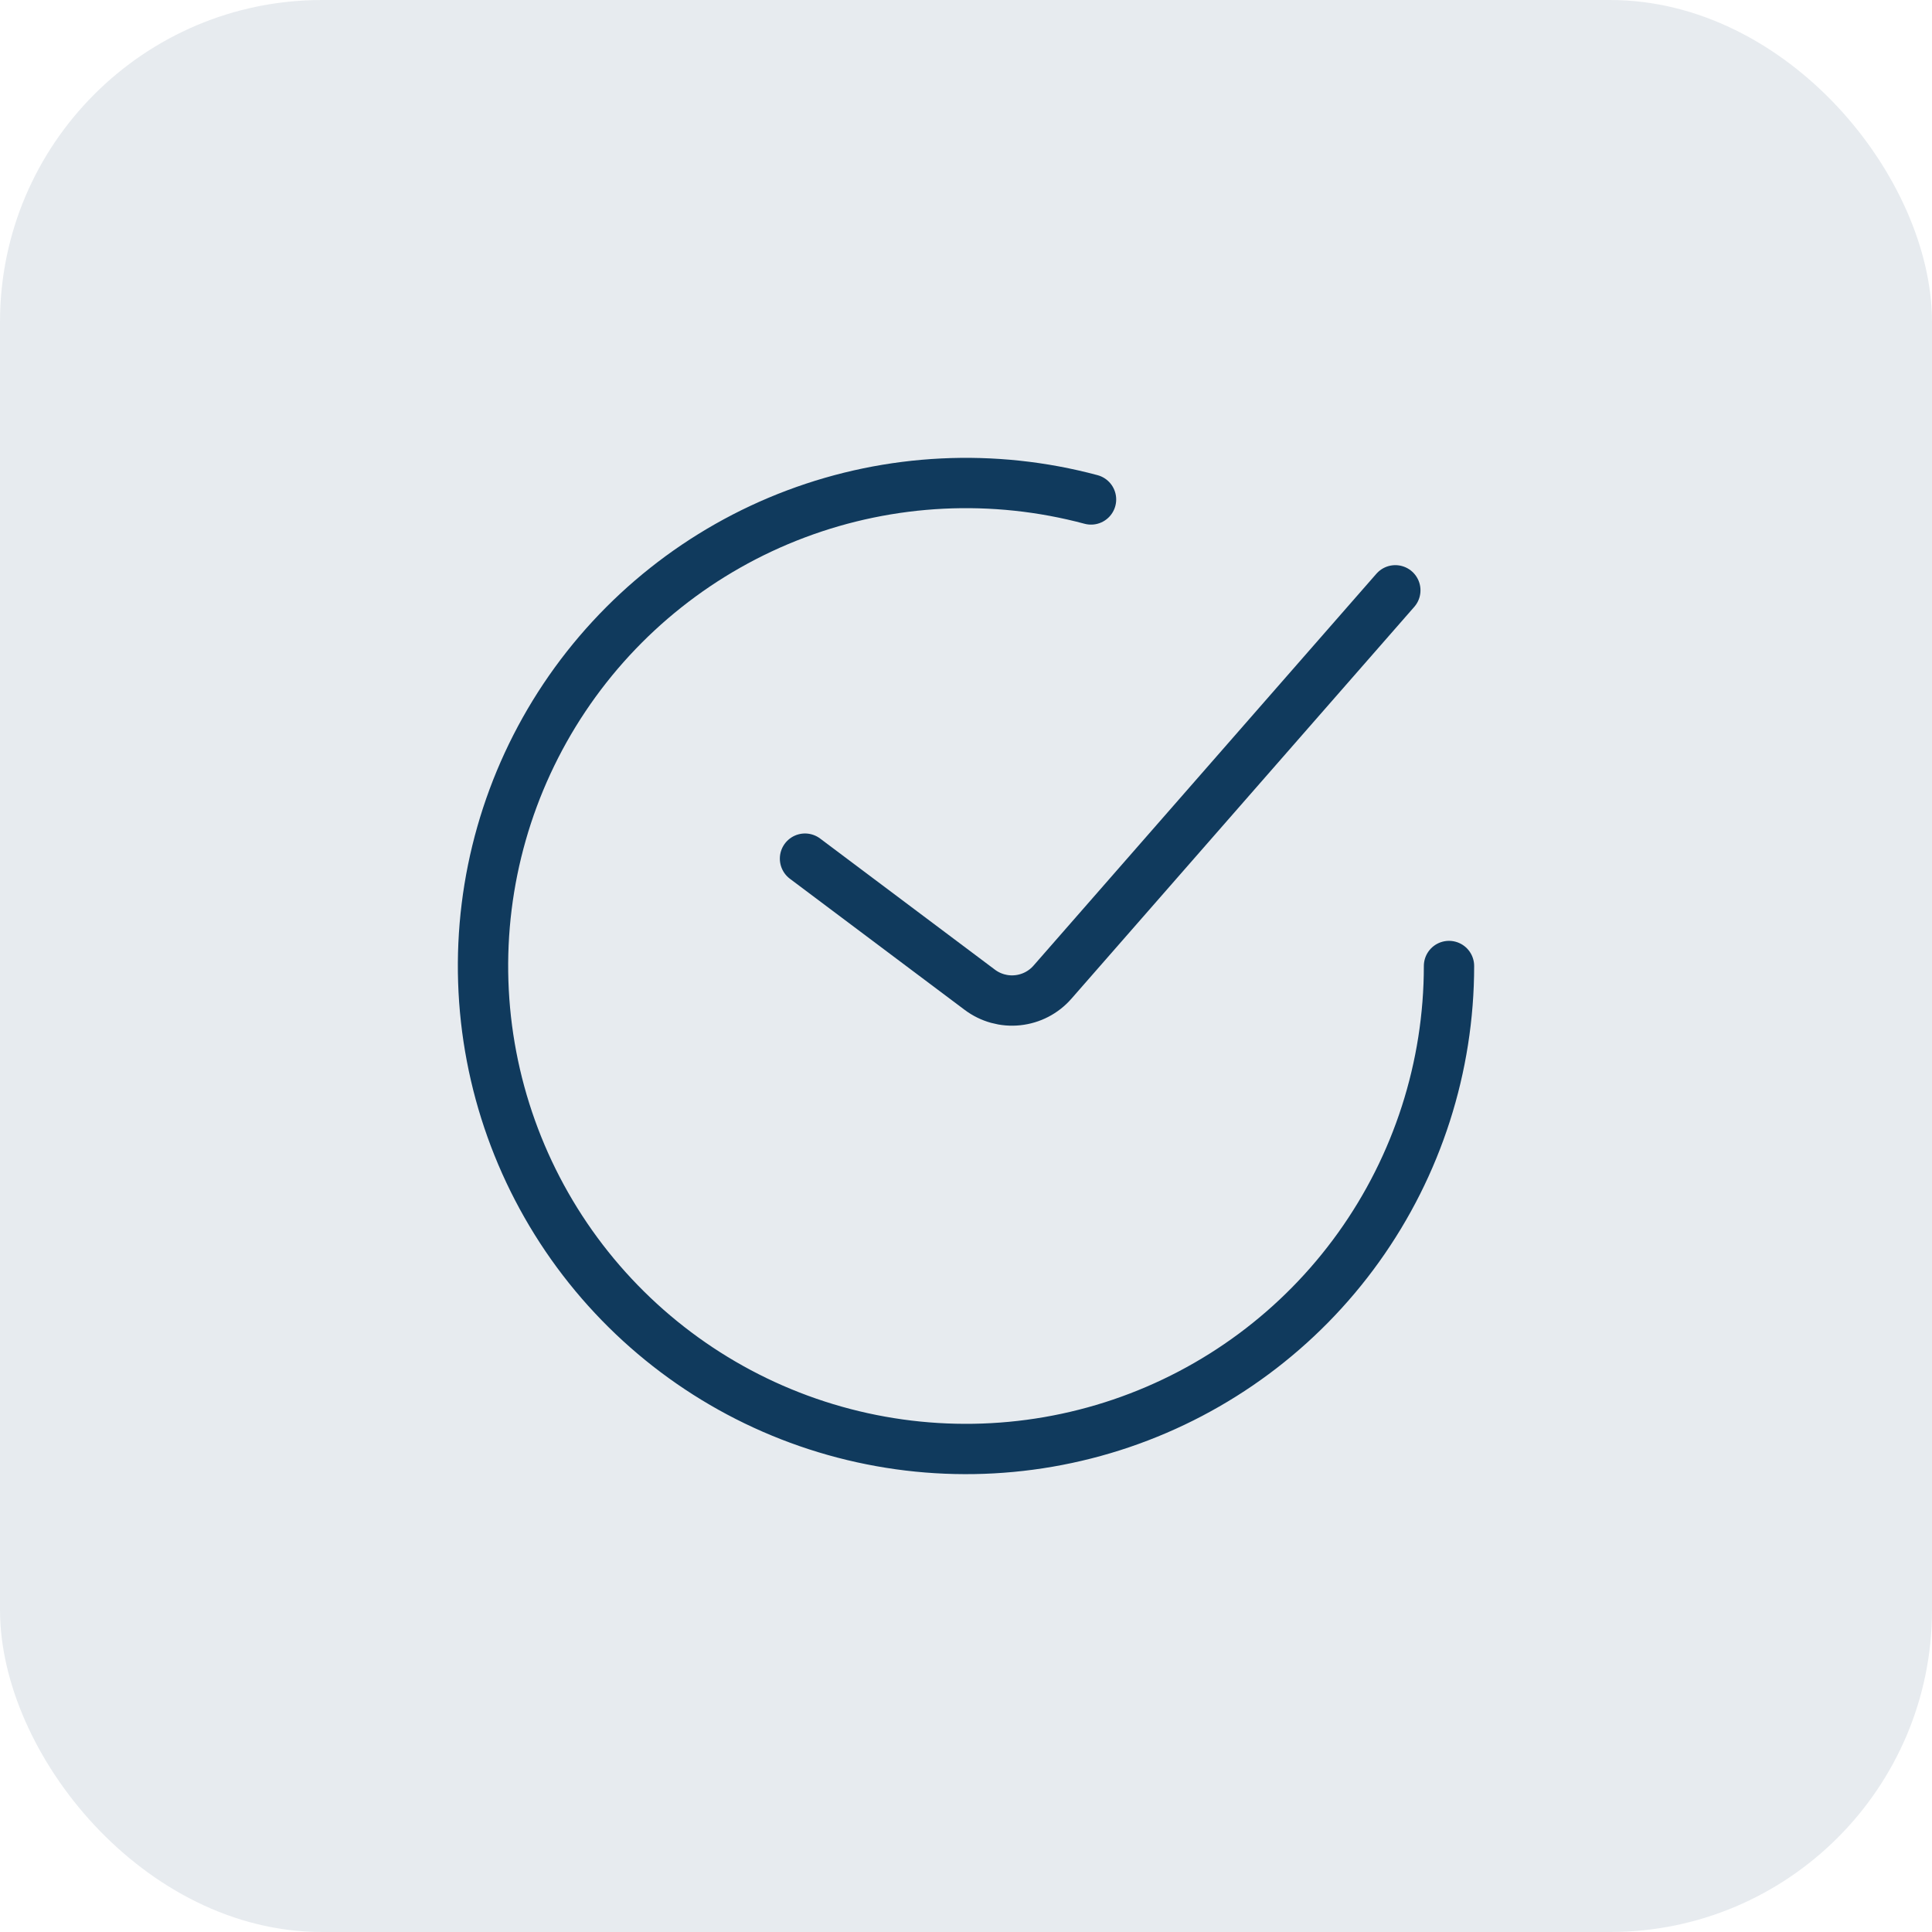
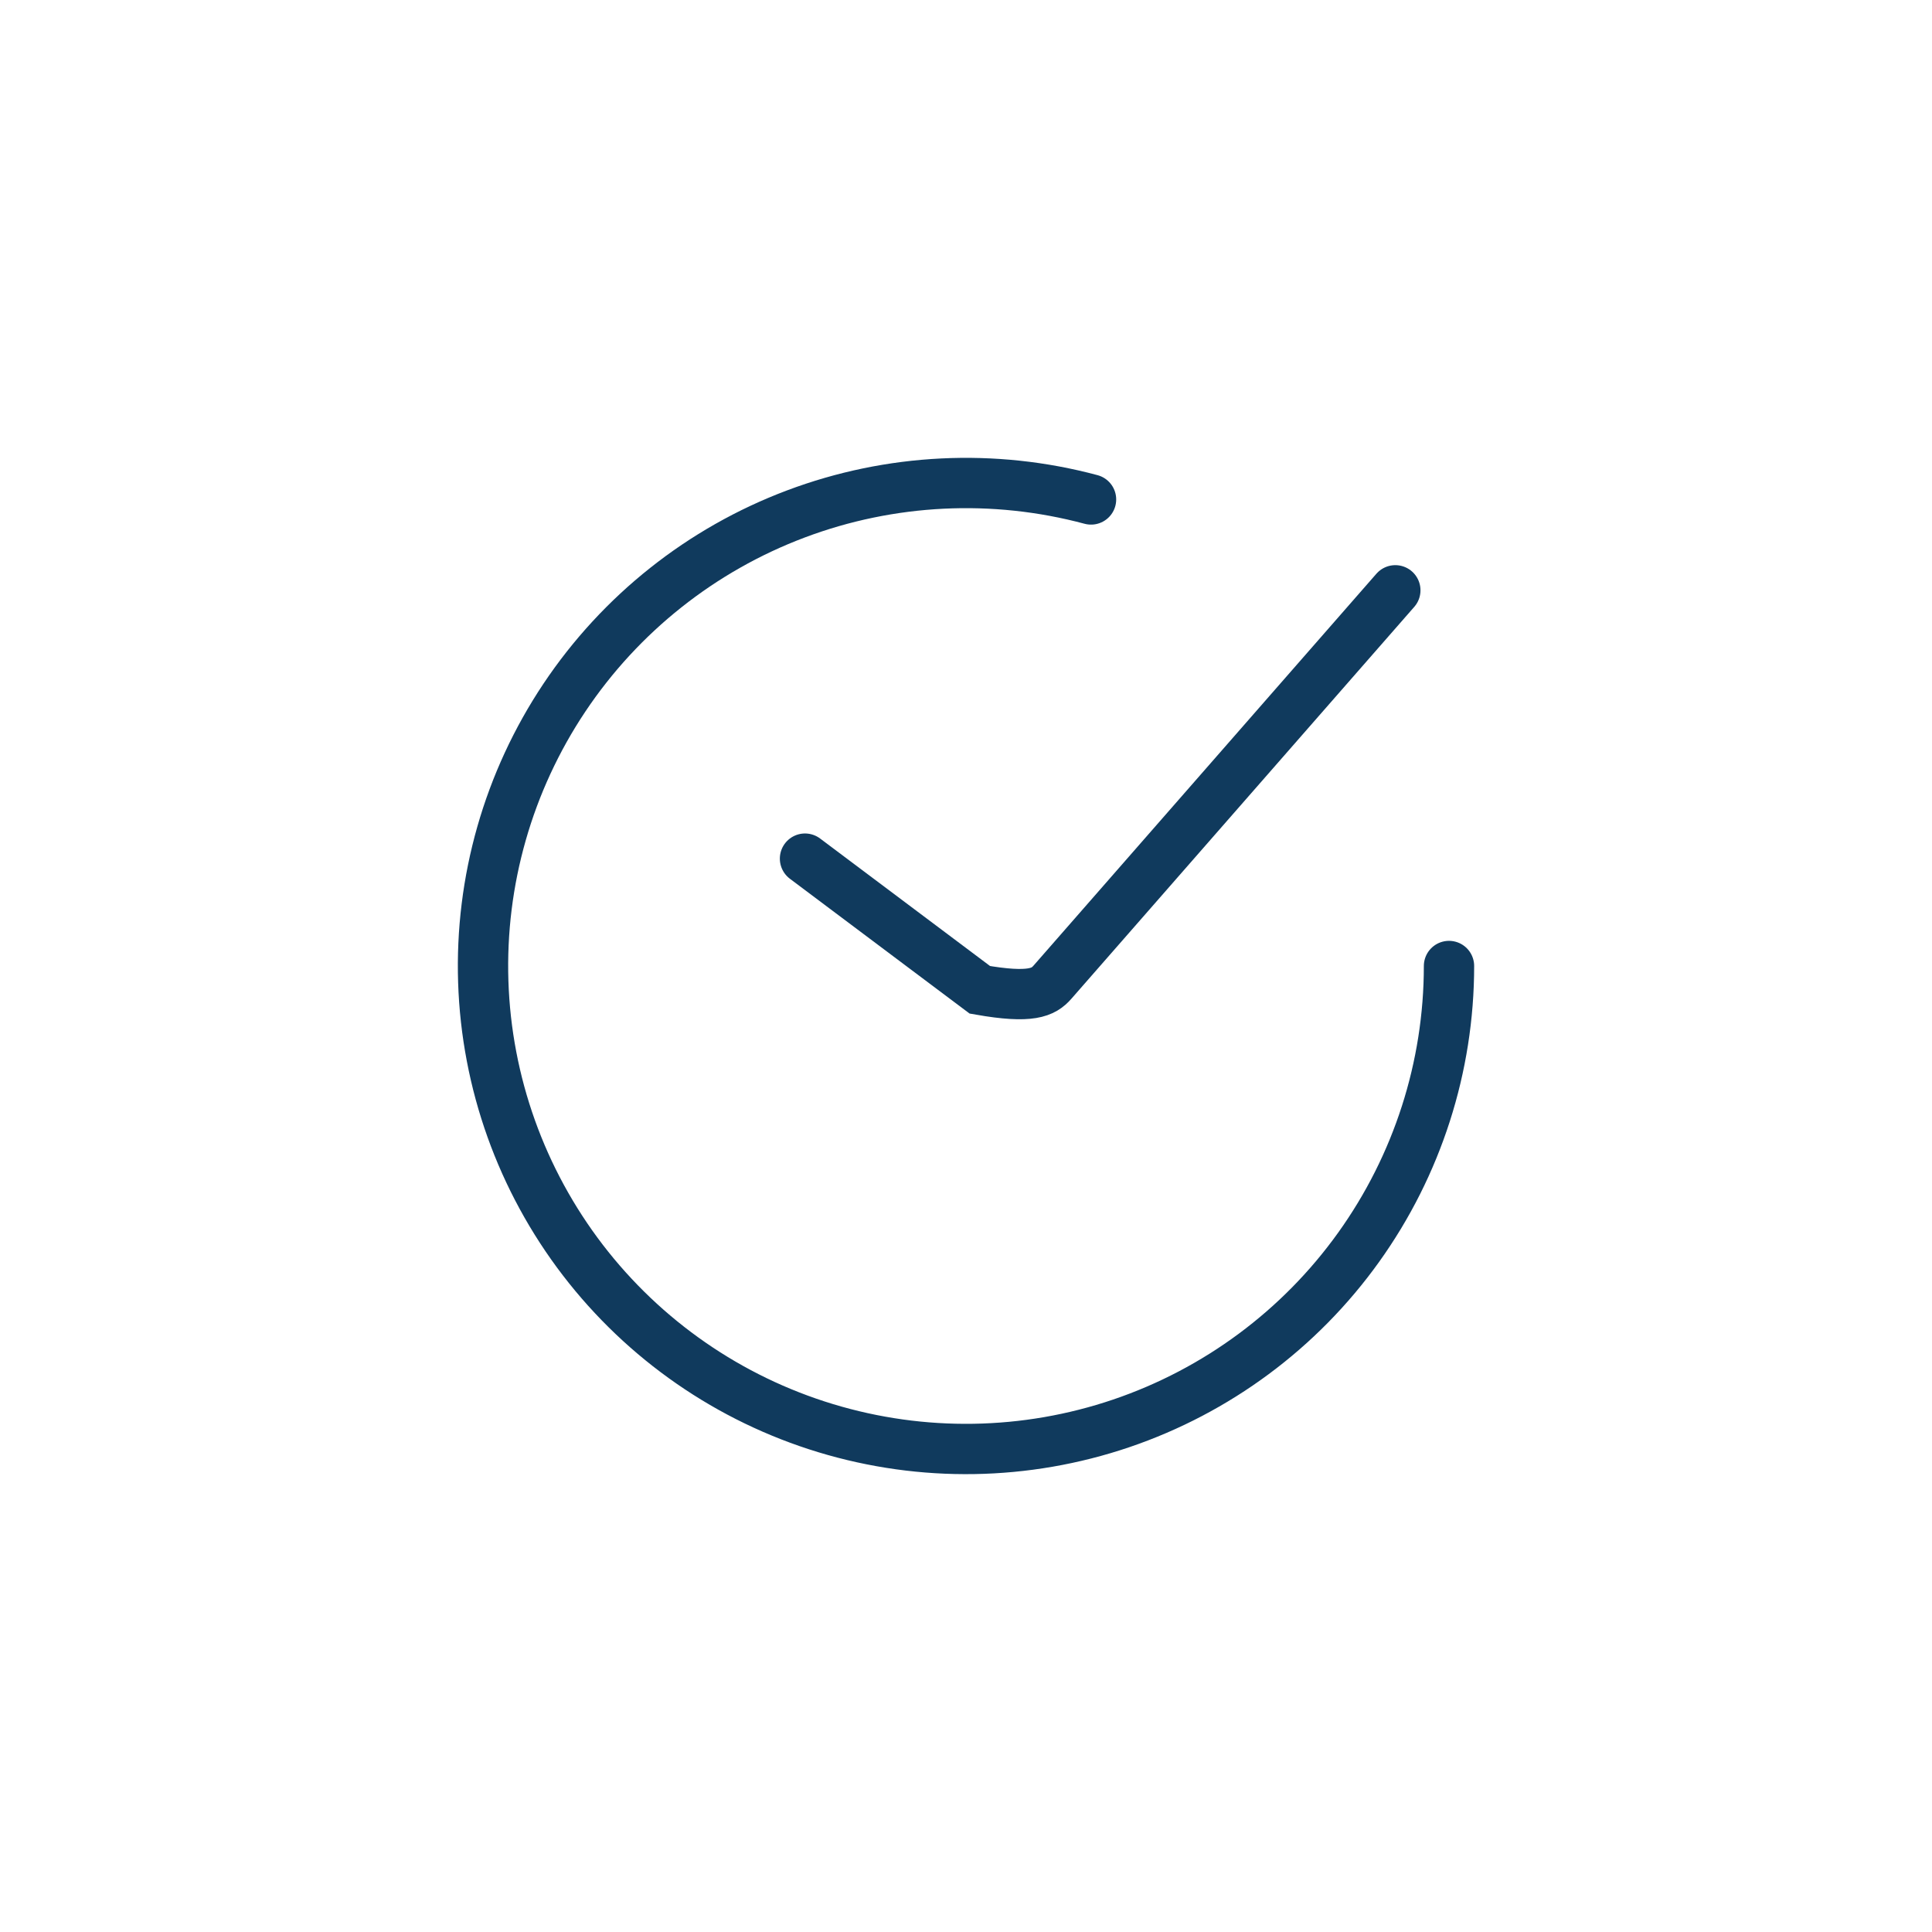
<svg xmlns="http://www.w3.org/2000/svg" width="96" height="96" viewBox="0 0 96 96" fill="none">
-   <rect width="96" height="96" rx="16" fill="#103A5D" fill-opacity="0.1" />
-   <path d="M40 42.665L48.688 49.183C49.226 49.586 49.897 49.772 50.566 49.701C51.235 49.631 51.853 49.311 52.296 48.804L69.333 29.332" stroke="#103A5D" stroke-width="2.5" stroke-linecap="round" />
+   <path d="M40 42.665L48.688 49.183C51.235 49.631 51.853 49.311 52.296 48.804L69.333 29.332" stroke="#103A5D" stroke-width="2.5" stroke-linecap="round" />
  <path d="M72 48C72 53.014 70.429 57.903 67.508 61.979C64.588 66.056 60.463 69.114 55.715 70.726C50.966 72.338 45.832 72.422 41.033 70.966C36.234 69.511 32.012 66.588 28.959 62.61C25.907 58.631 24.177 53.796 24.013 48.784C23.849 43.772 25.259 38.835 28.045 34.665C30.832 30.496 34.854 27.304 39.547 25.538C44.241 23.772 49.37 23.52 54.213 24.818" stroke="#103A5D" stroke-width="2.5" stroke-linecap="round" />
</svg>